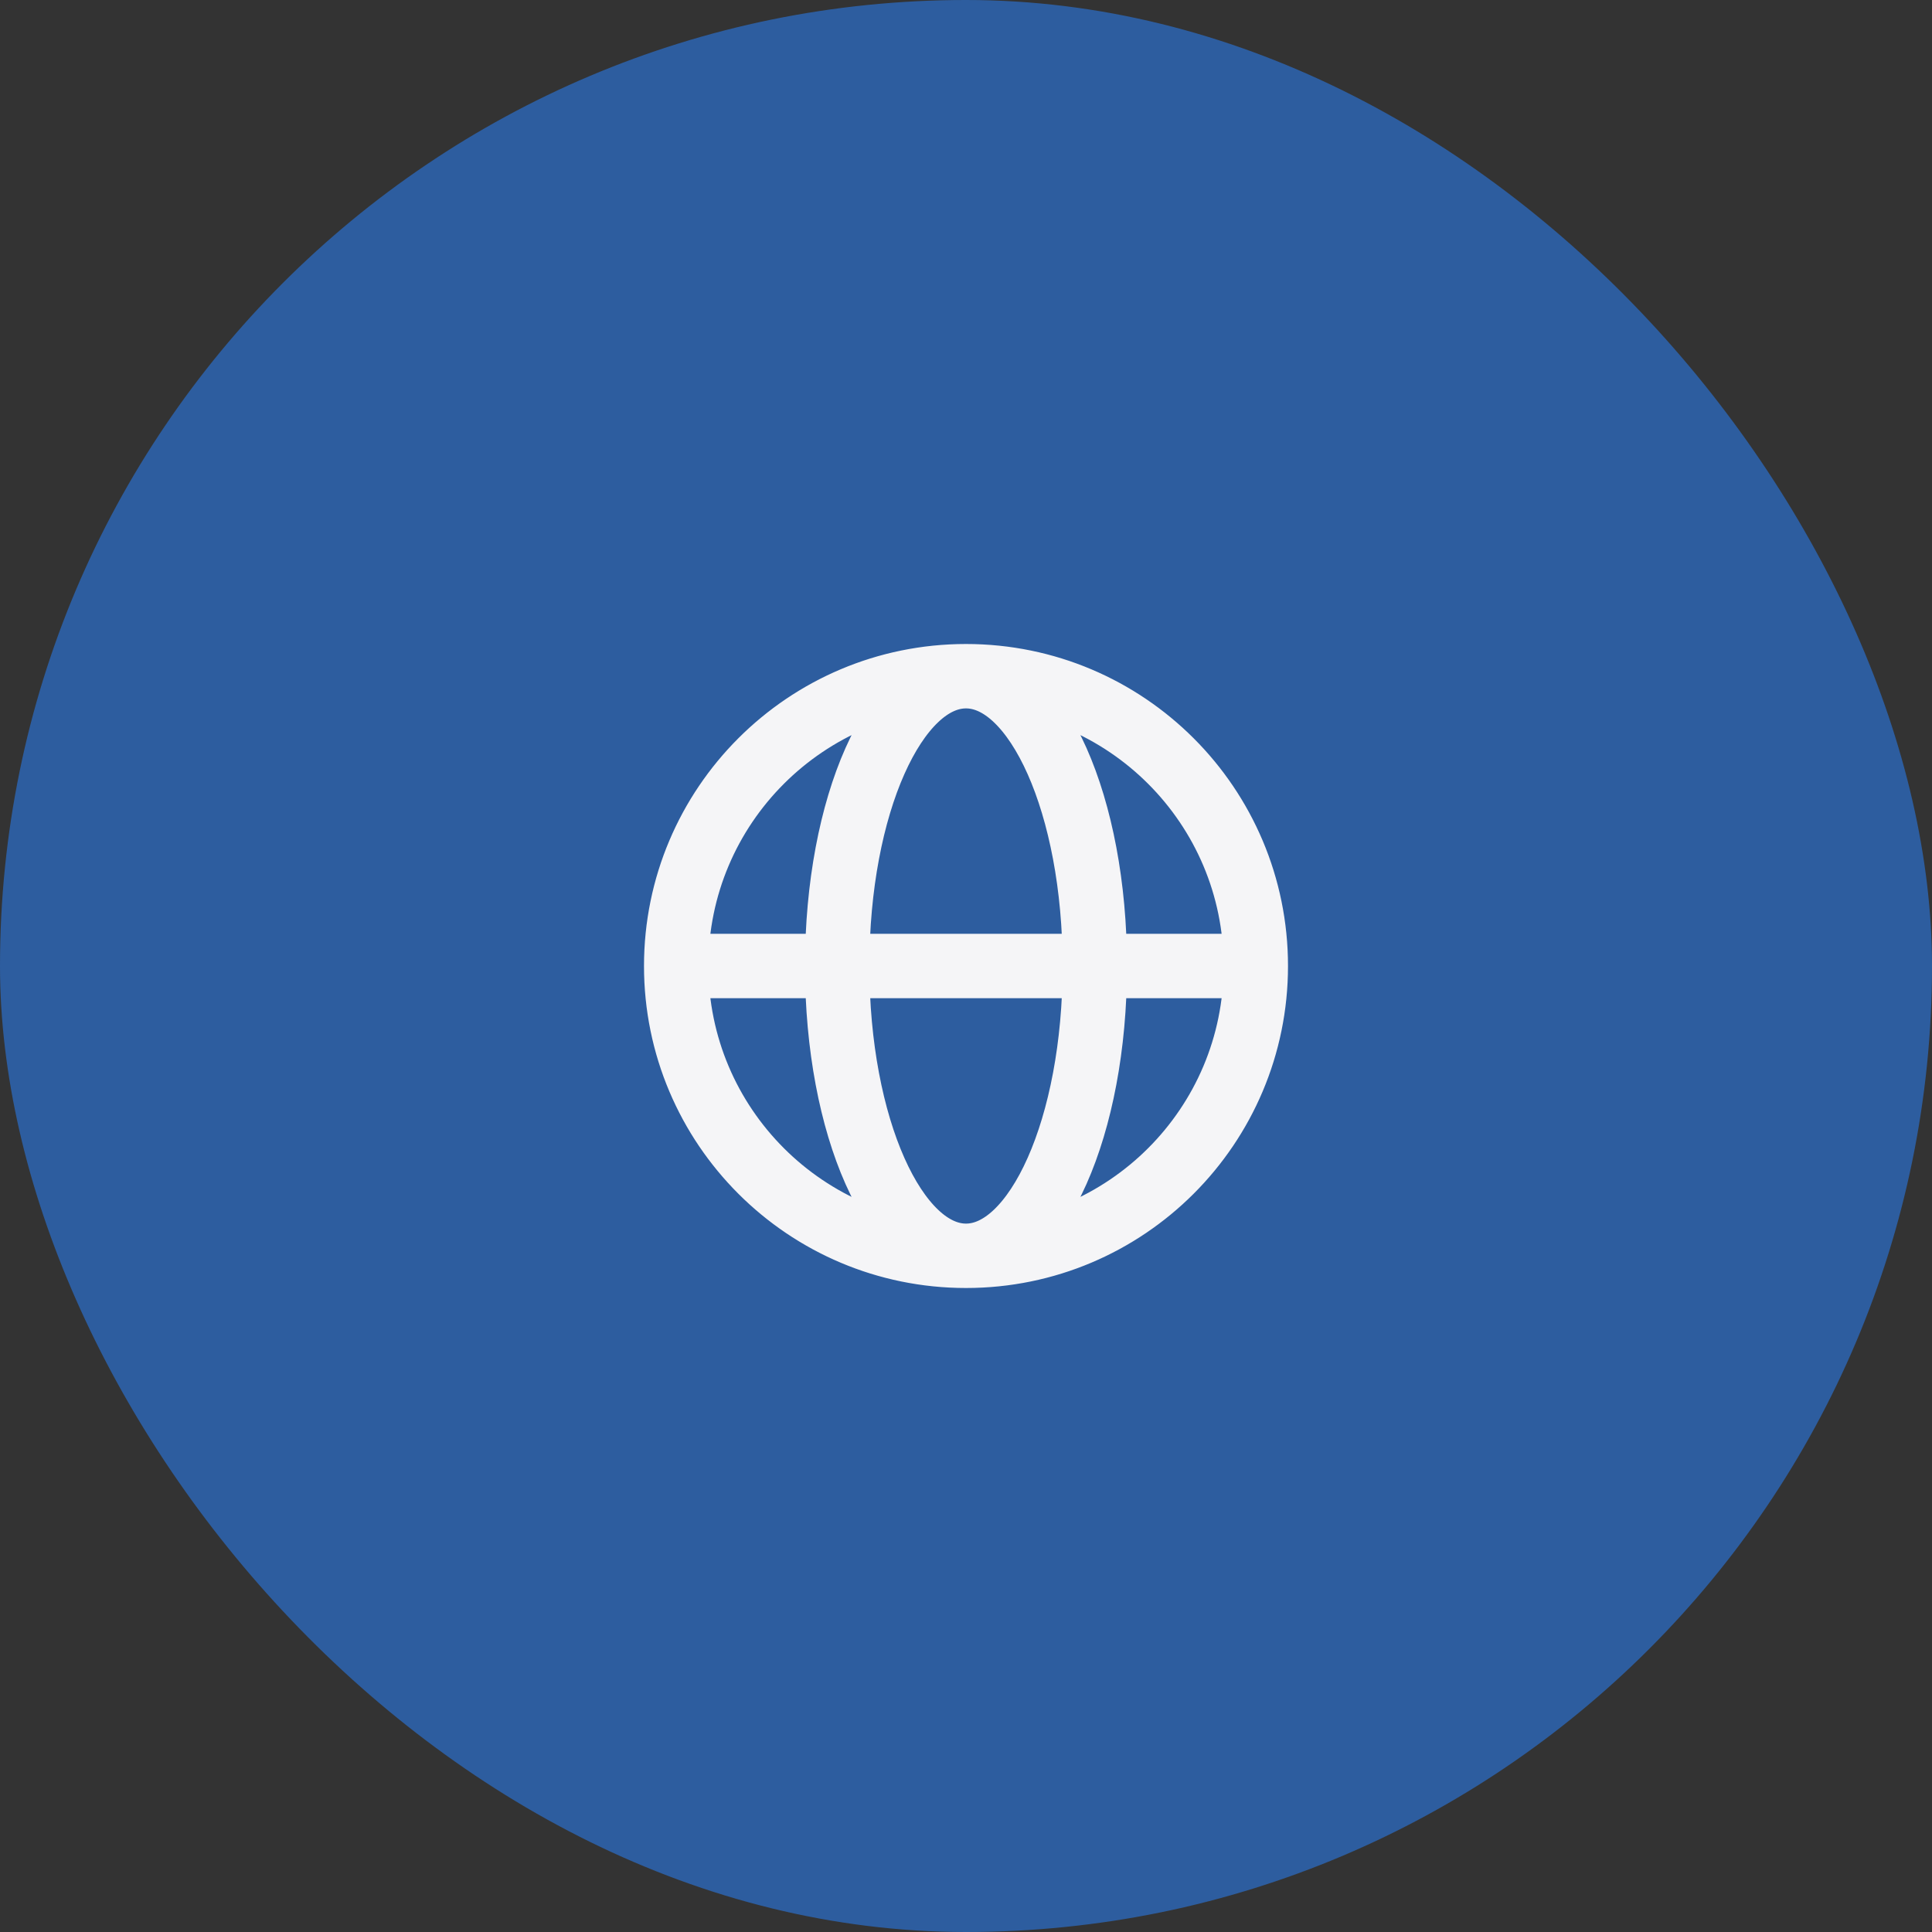
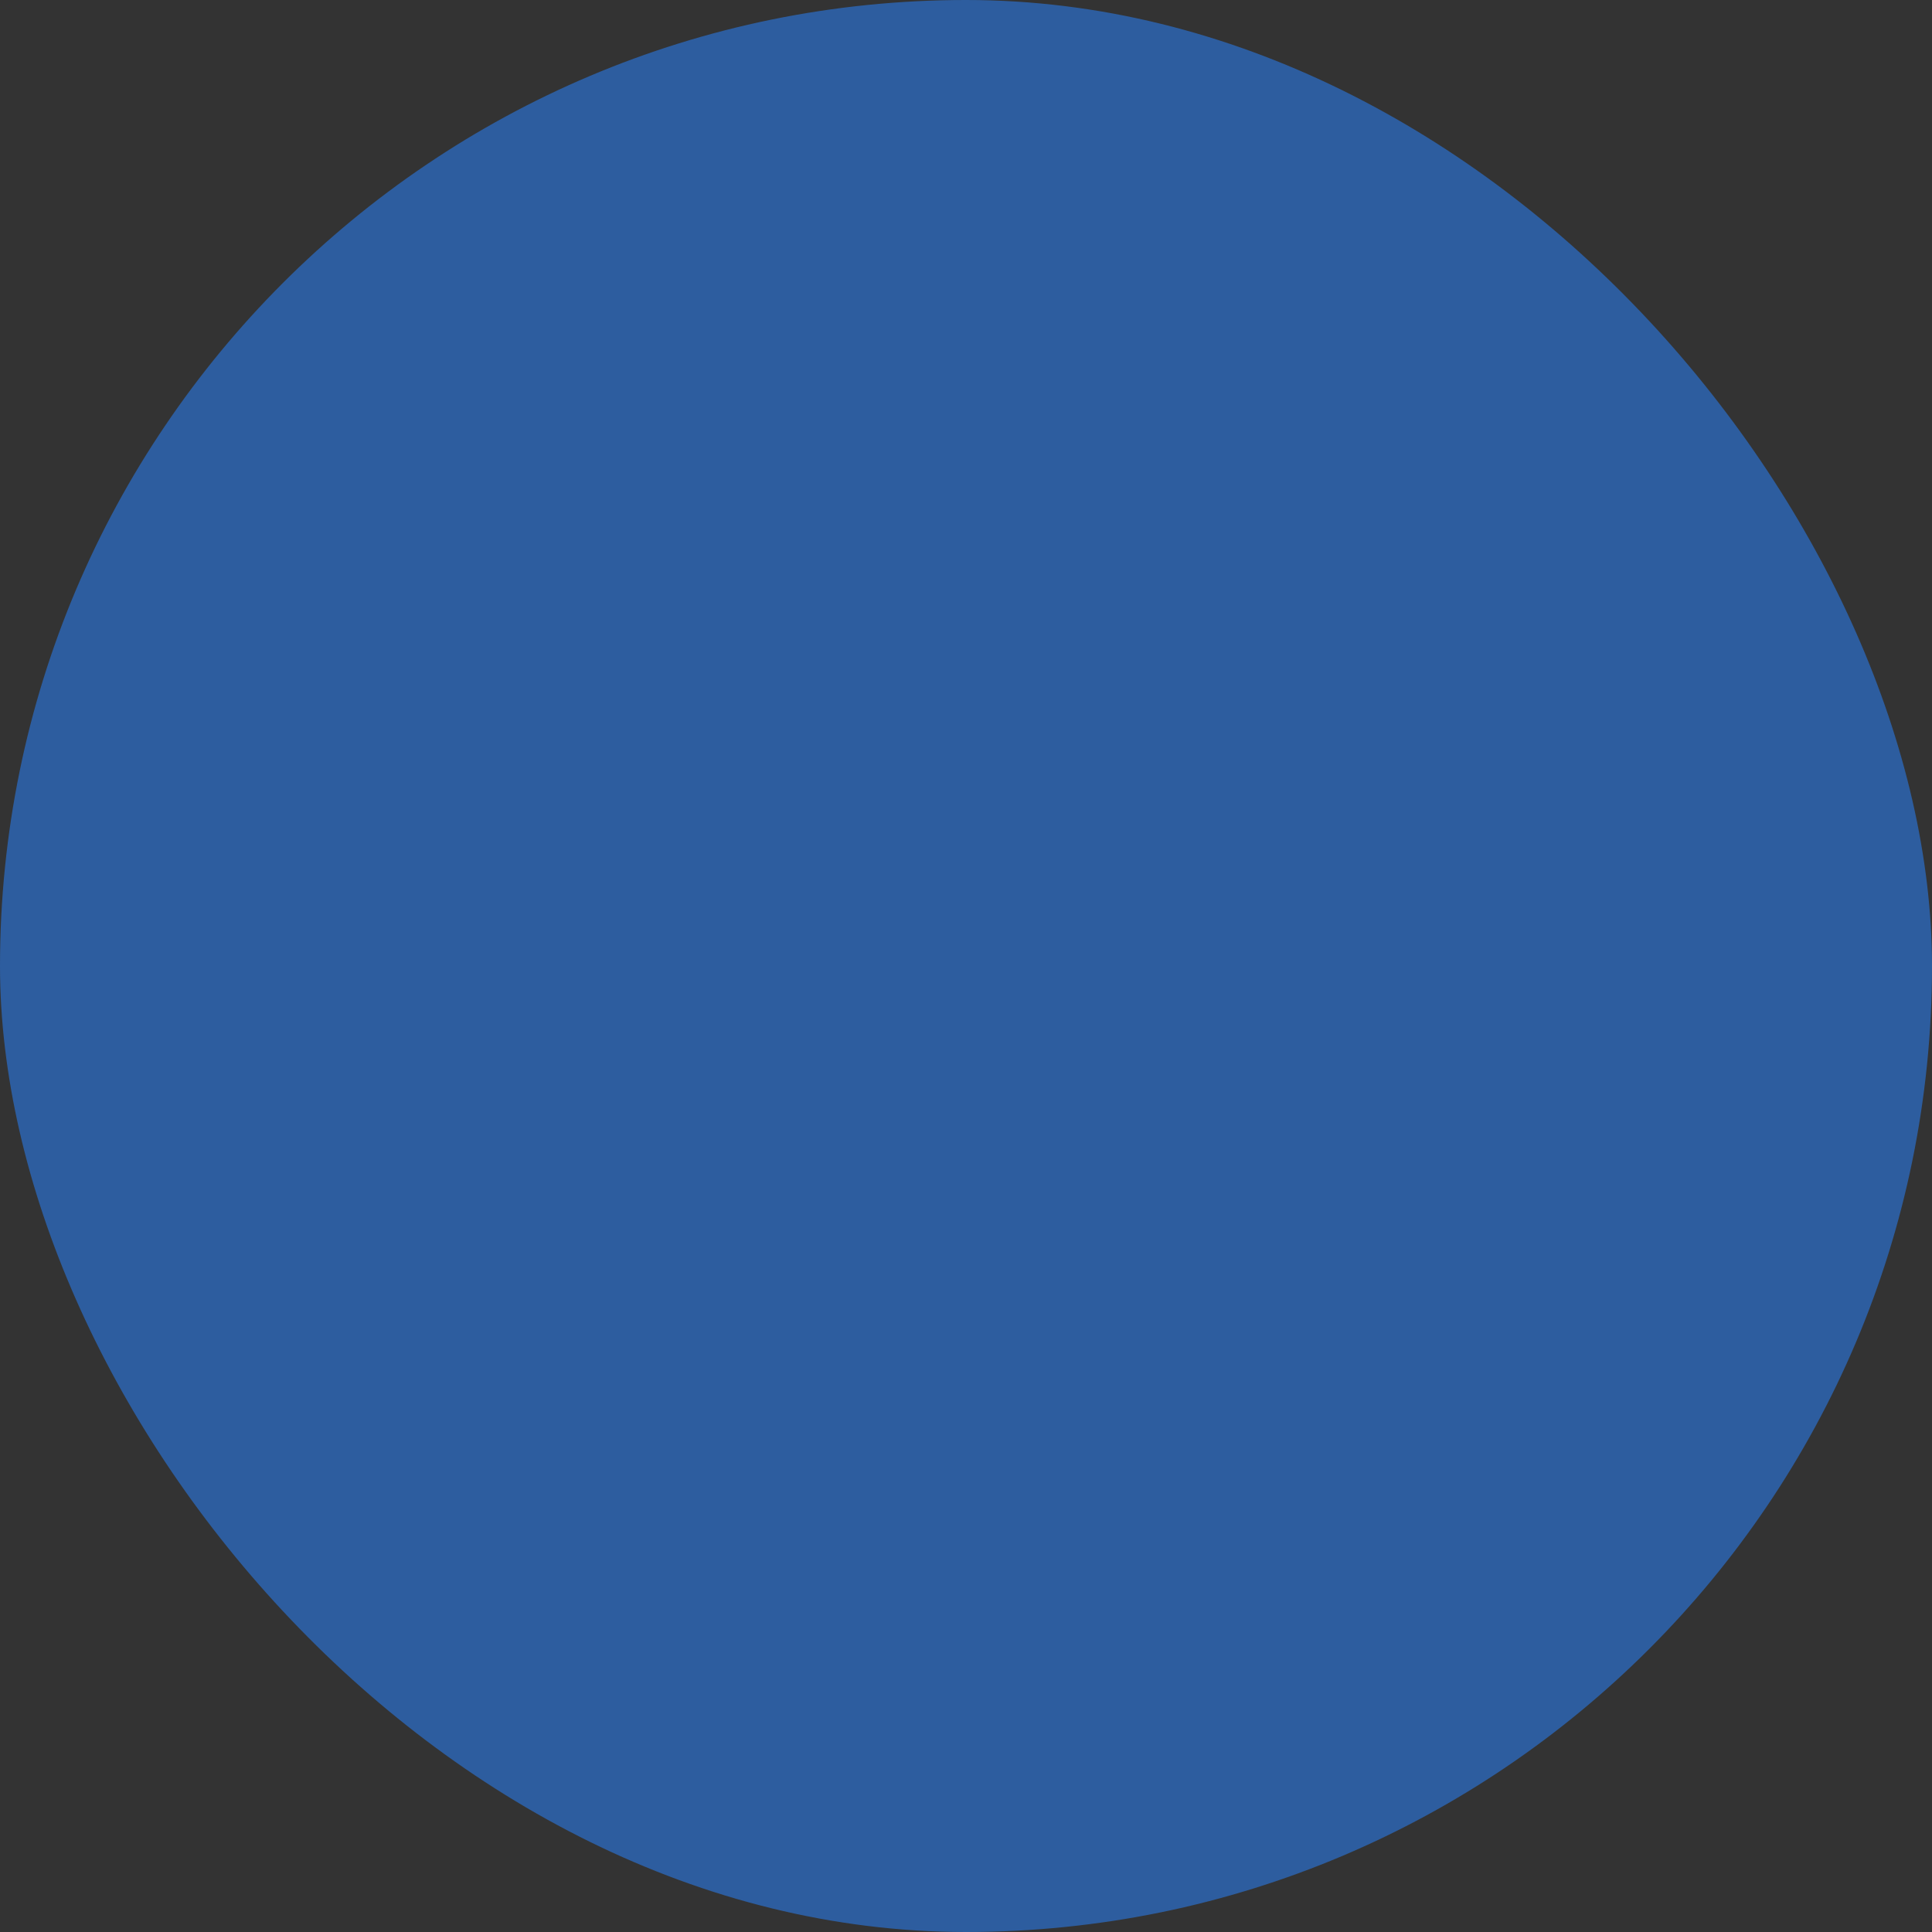
<svg xmlns="http://www.w3.org/2000/svg" width="60" height="60" viewBox="0 0 60 60" fill="none">
  <rect x="0" y="0" width="60" height="60" fill="#333333" stroke="none" />
  <rect width="60" height="60" rx="30" fill="#2D5D9F" />
-   <path d="M21 30H26M21 30C21 34.971 25.029 39 30 39M21 30C21 25.029 25.029 21 30 21M26 30H34M26 30C26 34.971 27.791 39 30 39M26 30C26 25.029 27.791 21 30 21M34 30H39M34 30C34 25.029 32.209 21 30 21M34 30C34 34.971 32.209 39 30 39M39 30C39 25.029 34.971 21 30 21M39 30C39 34.971 34.971 39 30 39" stroke="#F5F5F7" stroke-width="2" stroke-linecap="round" stroke-linejoin="round" />
</svg>